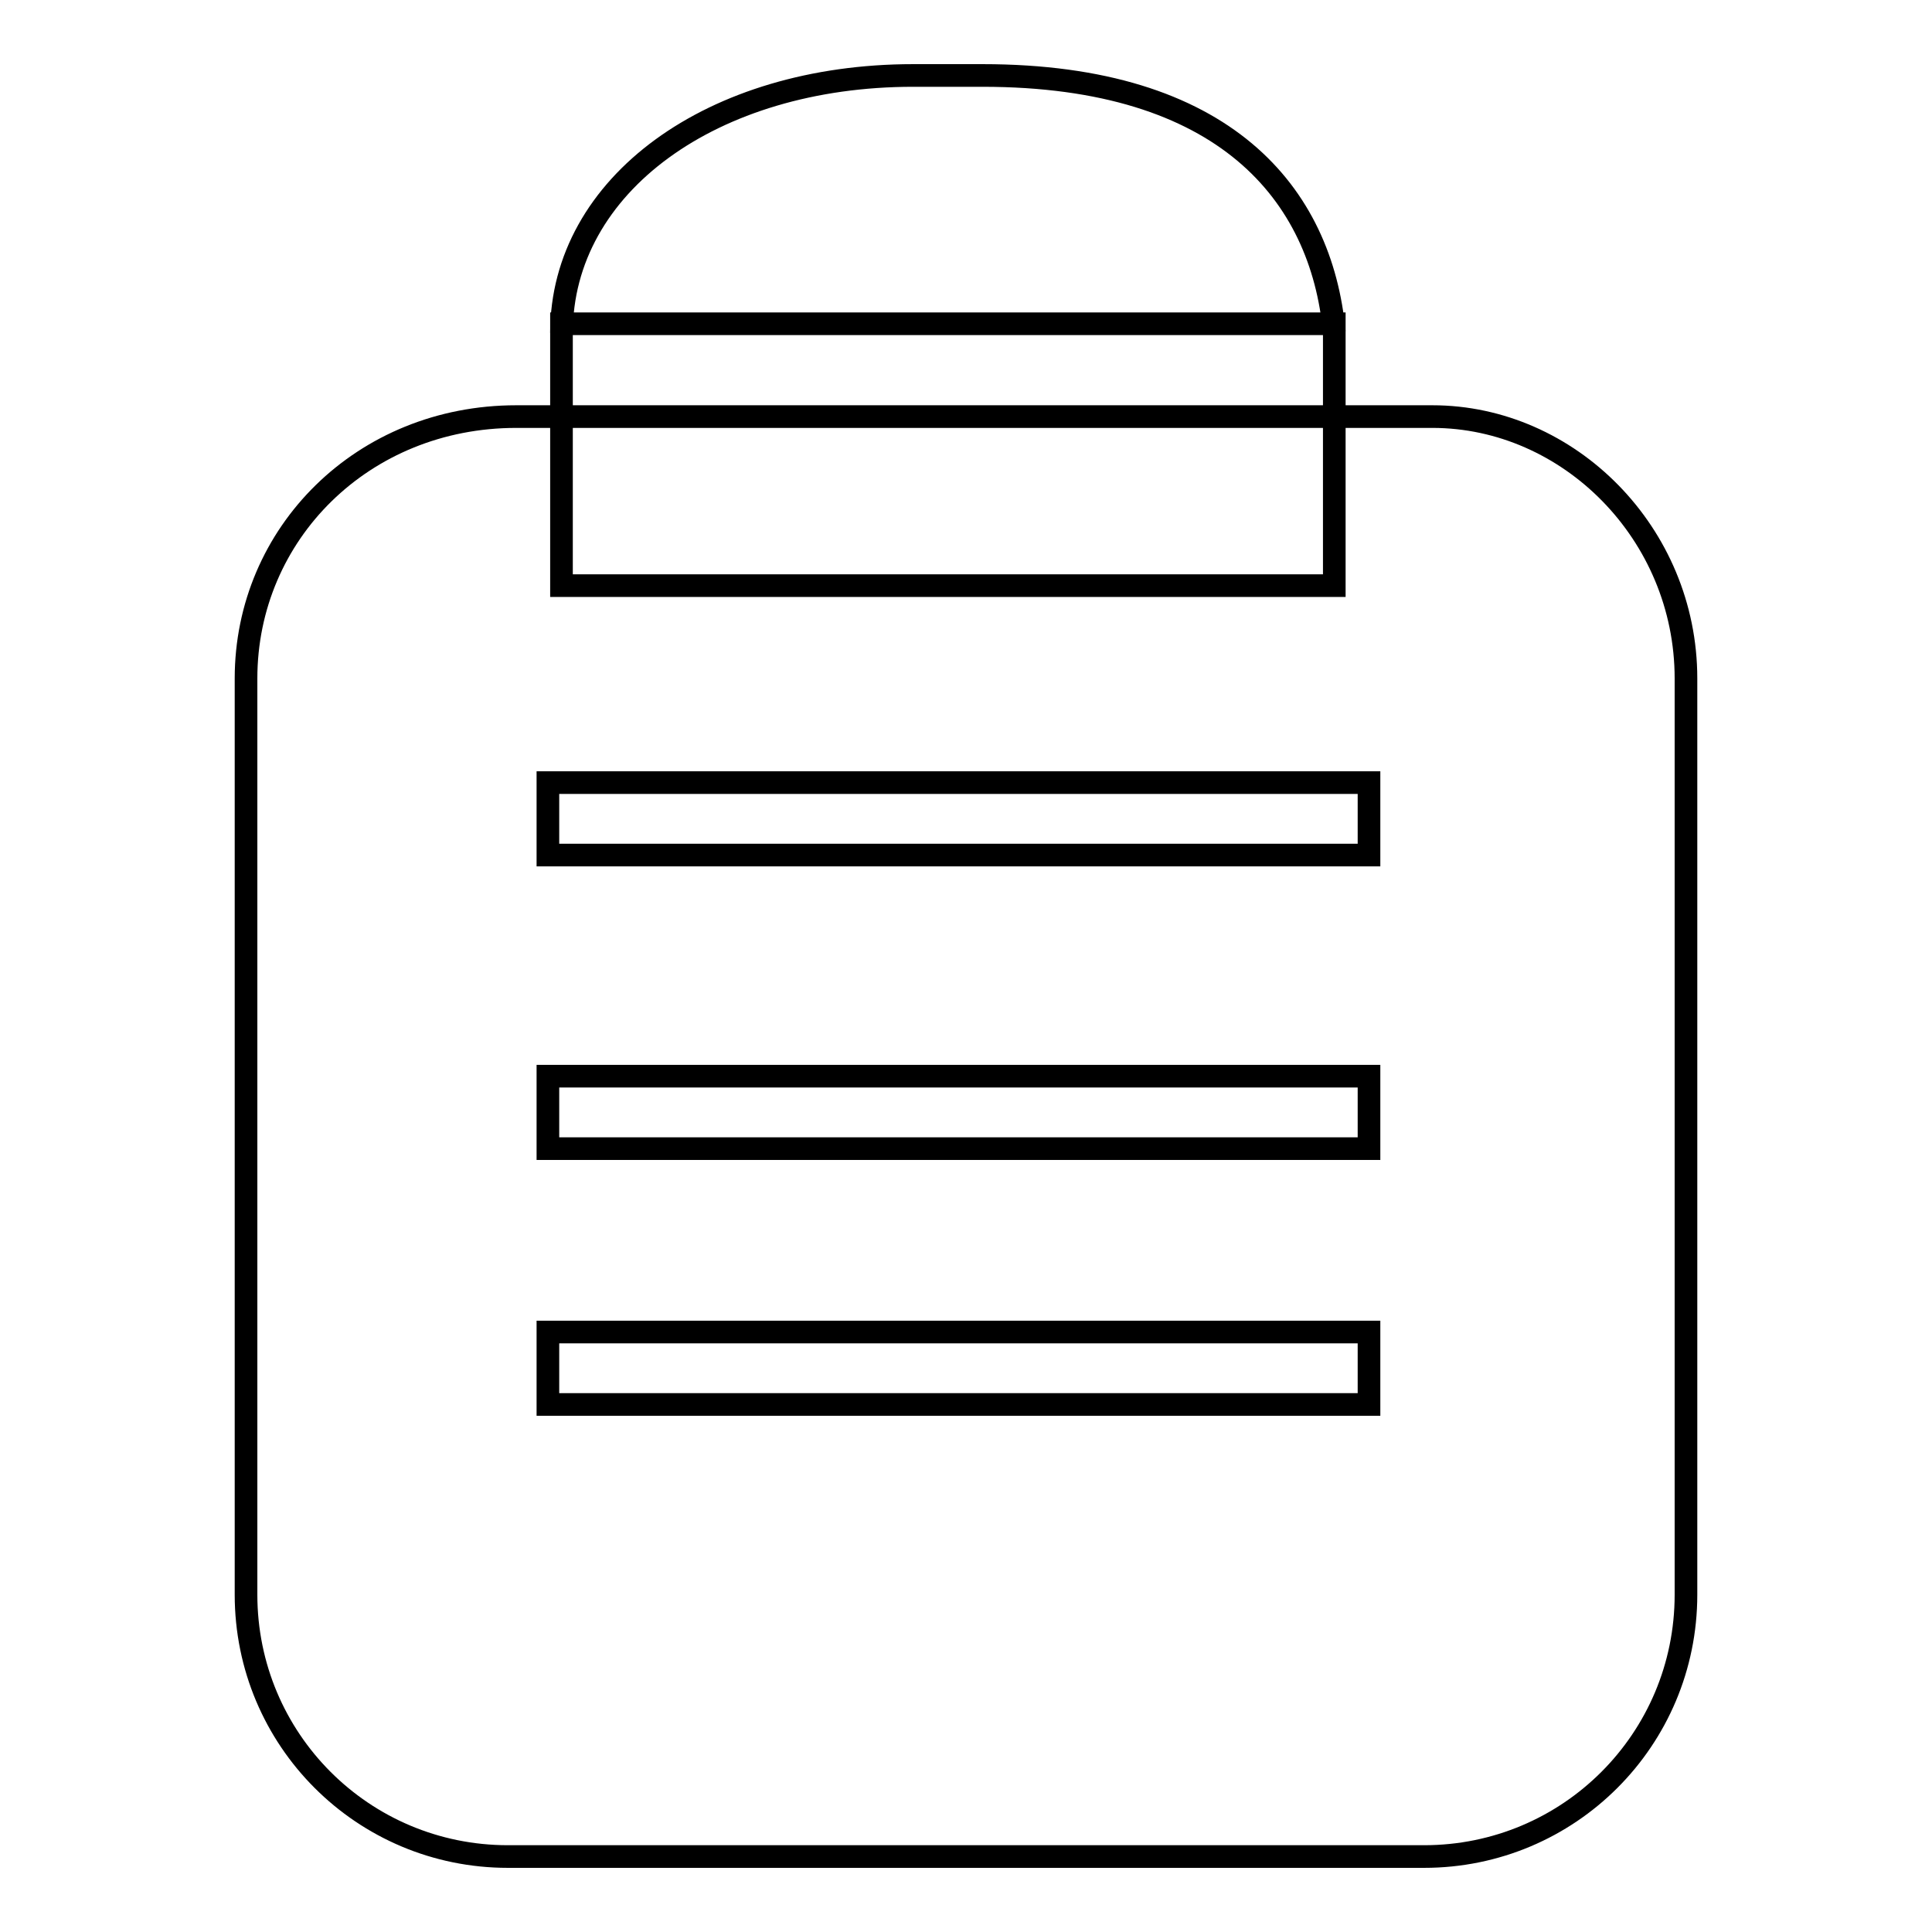
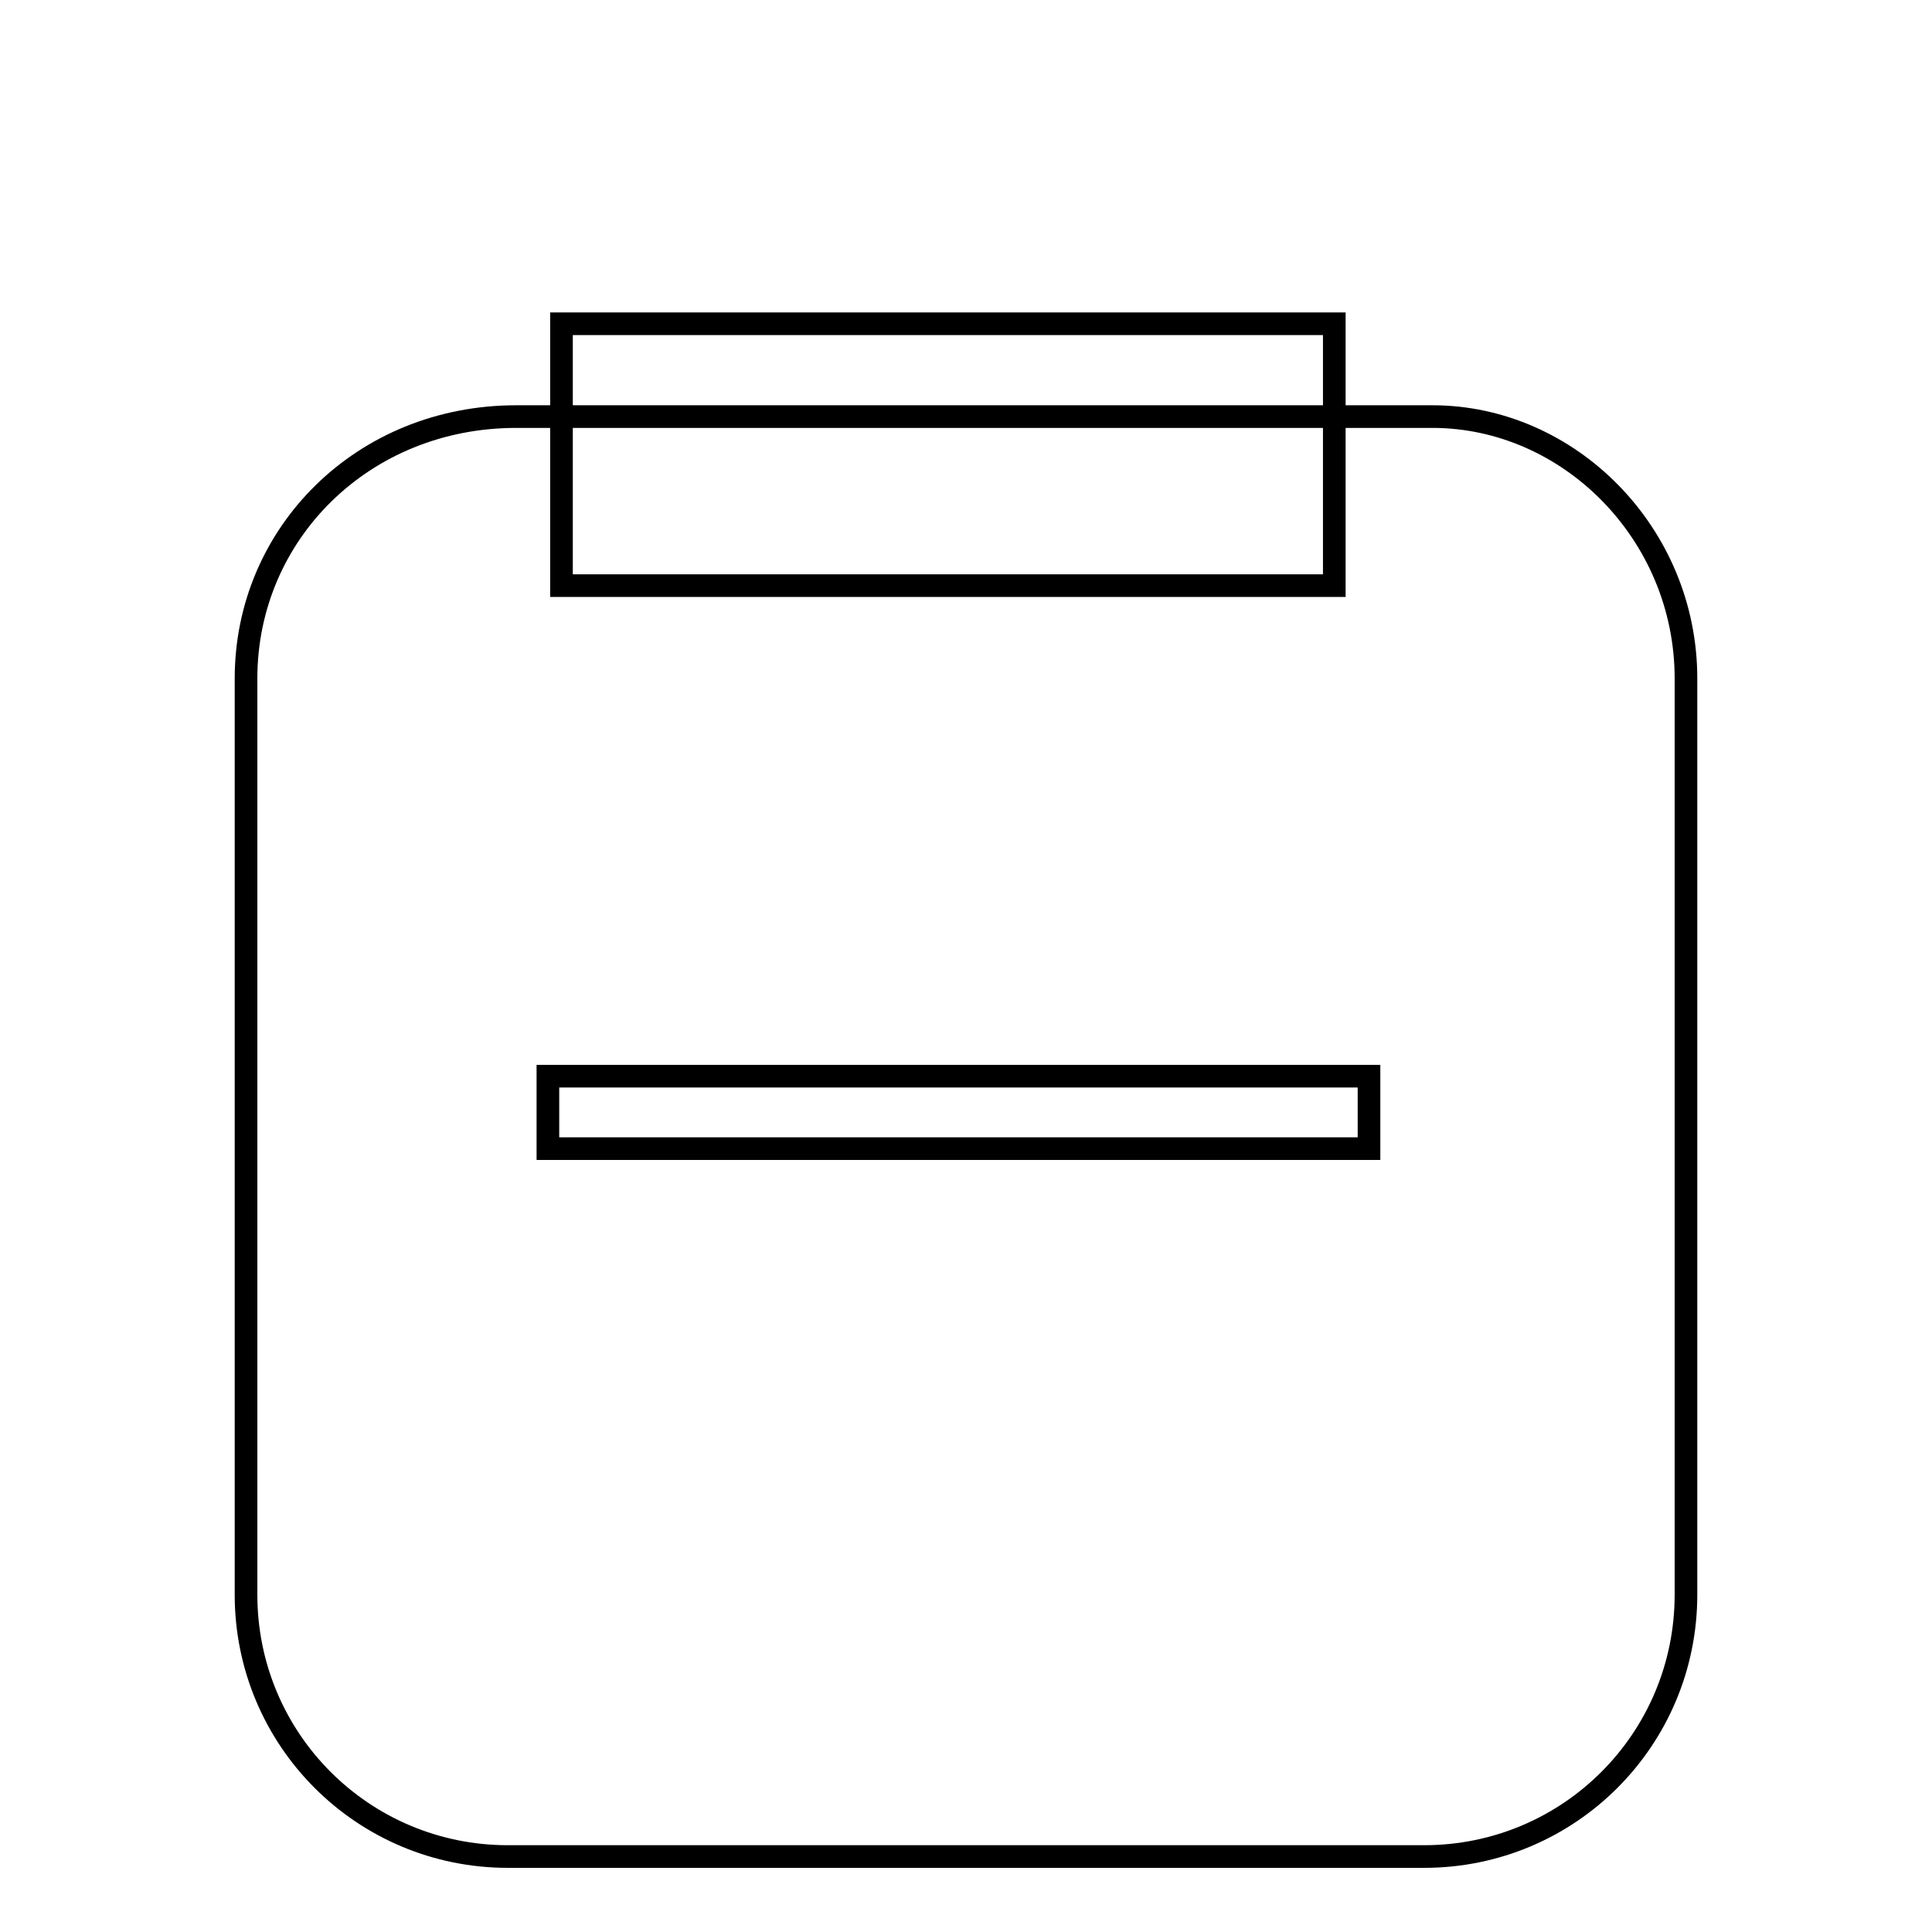
<svg xmlns="http://www.w3.org/2000/svg" version="1.1" x="0px" y="0px" viewBox="0 0 256 256" enable-background="new 0 0 256 256" xml:space="preserve">
  <g>
    <g>
      <path stroke-width="3" fill-opacity="0" stroke="#000000" d="M189.8,55.2H68.4c-20.3,0-35.8,15.5-35.8,34.7v121.4c0,19.2,15.5,34.7,34.7,34.7h121.4c19.2,0,34.7-15.5,34.7-34.7V89.9C223.4,70.7,207.9,55.2,189.8,55.2z" />
-       <path stroke-width="3" fill-opacity="0" stroke="#000000" d="M72.6,103.7h108.8v9.6H72.6V103.7L72.6,103.7z" />
      <path stroke-width="3" fill-opacity="0" stroke="#000000" d="M72.6,142.6h108.8v9.6H72.6V142.6L72.6,142.6z" />
-       <path stroke-width="3" fill-opacity="0" stroke="#000000" d="M72.6,176.5h108.8v9.6H72.6V176.5L72.6,176.5z" />
-       <path stroke-width="3" fill-opacity="0" stroke="#000000" d="M167.2,43.6" />
-       <path stroke-width="3" fill-opacity="0" stroke="#000000" d="M176.8,44c-1.7-18.3-14.5-34-46.6-34H121c-26.6,0-46.6,14.5-46.6,34.1" />
      <path stroke-width="3" fill-opacity="0" stroke="#000000" d="M74.4,42.9h102.4v34.7H74.4V42.9z" />
    </g>
  </g>
</svg>